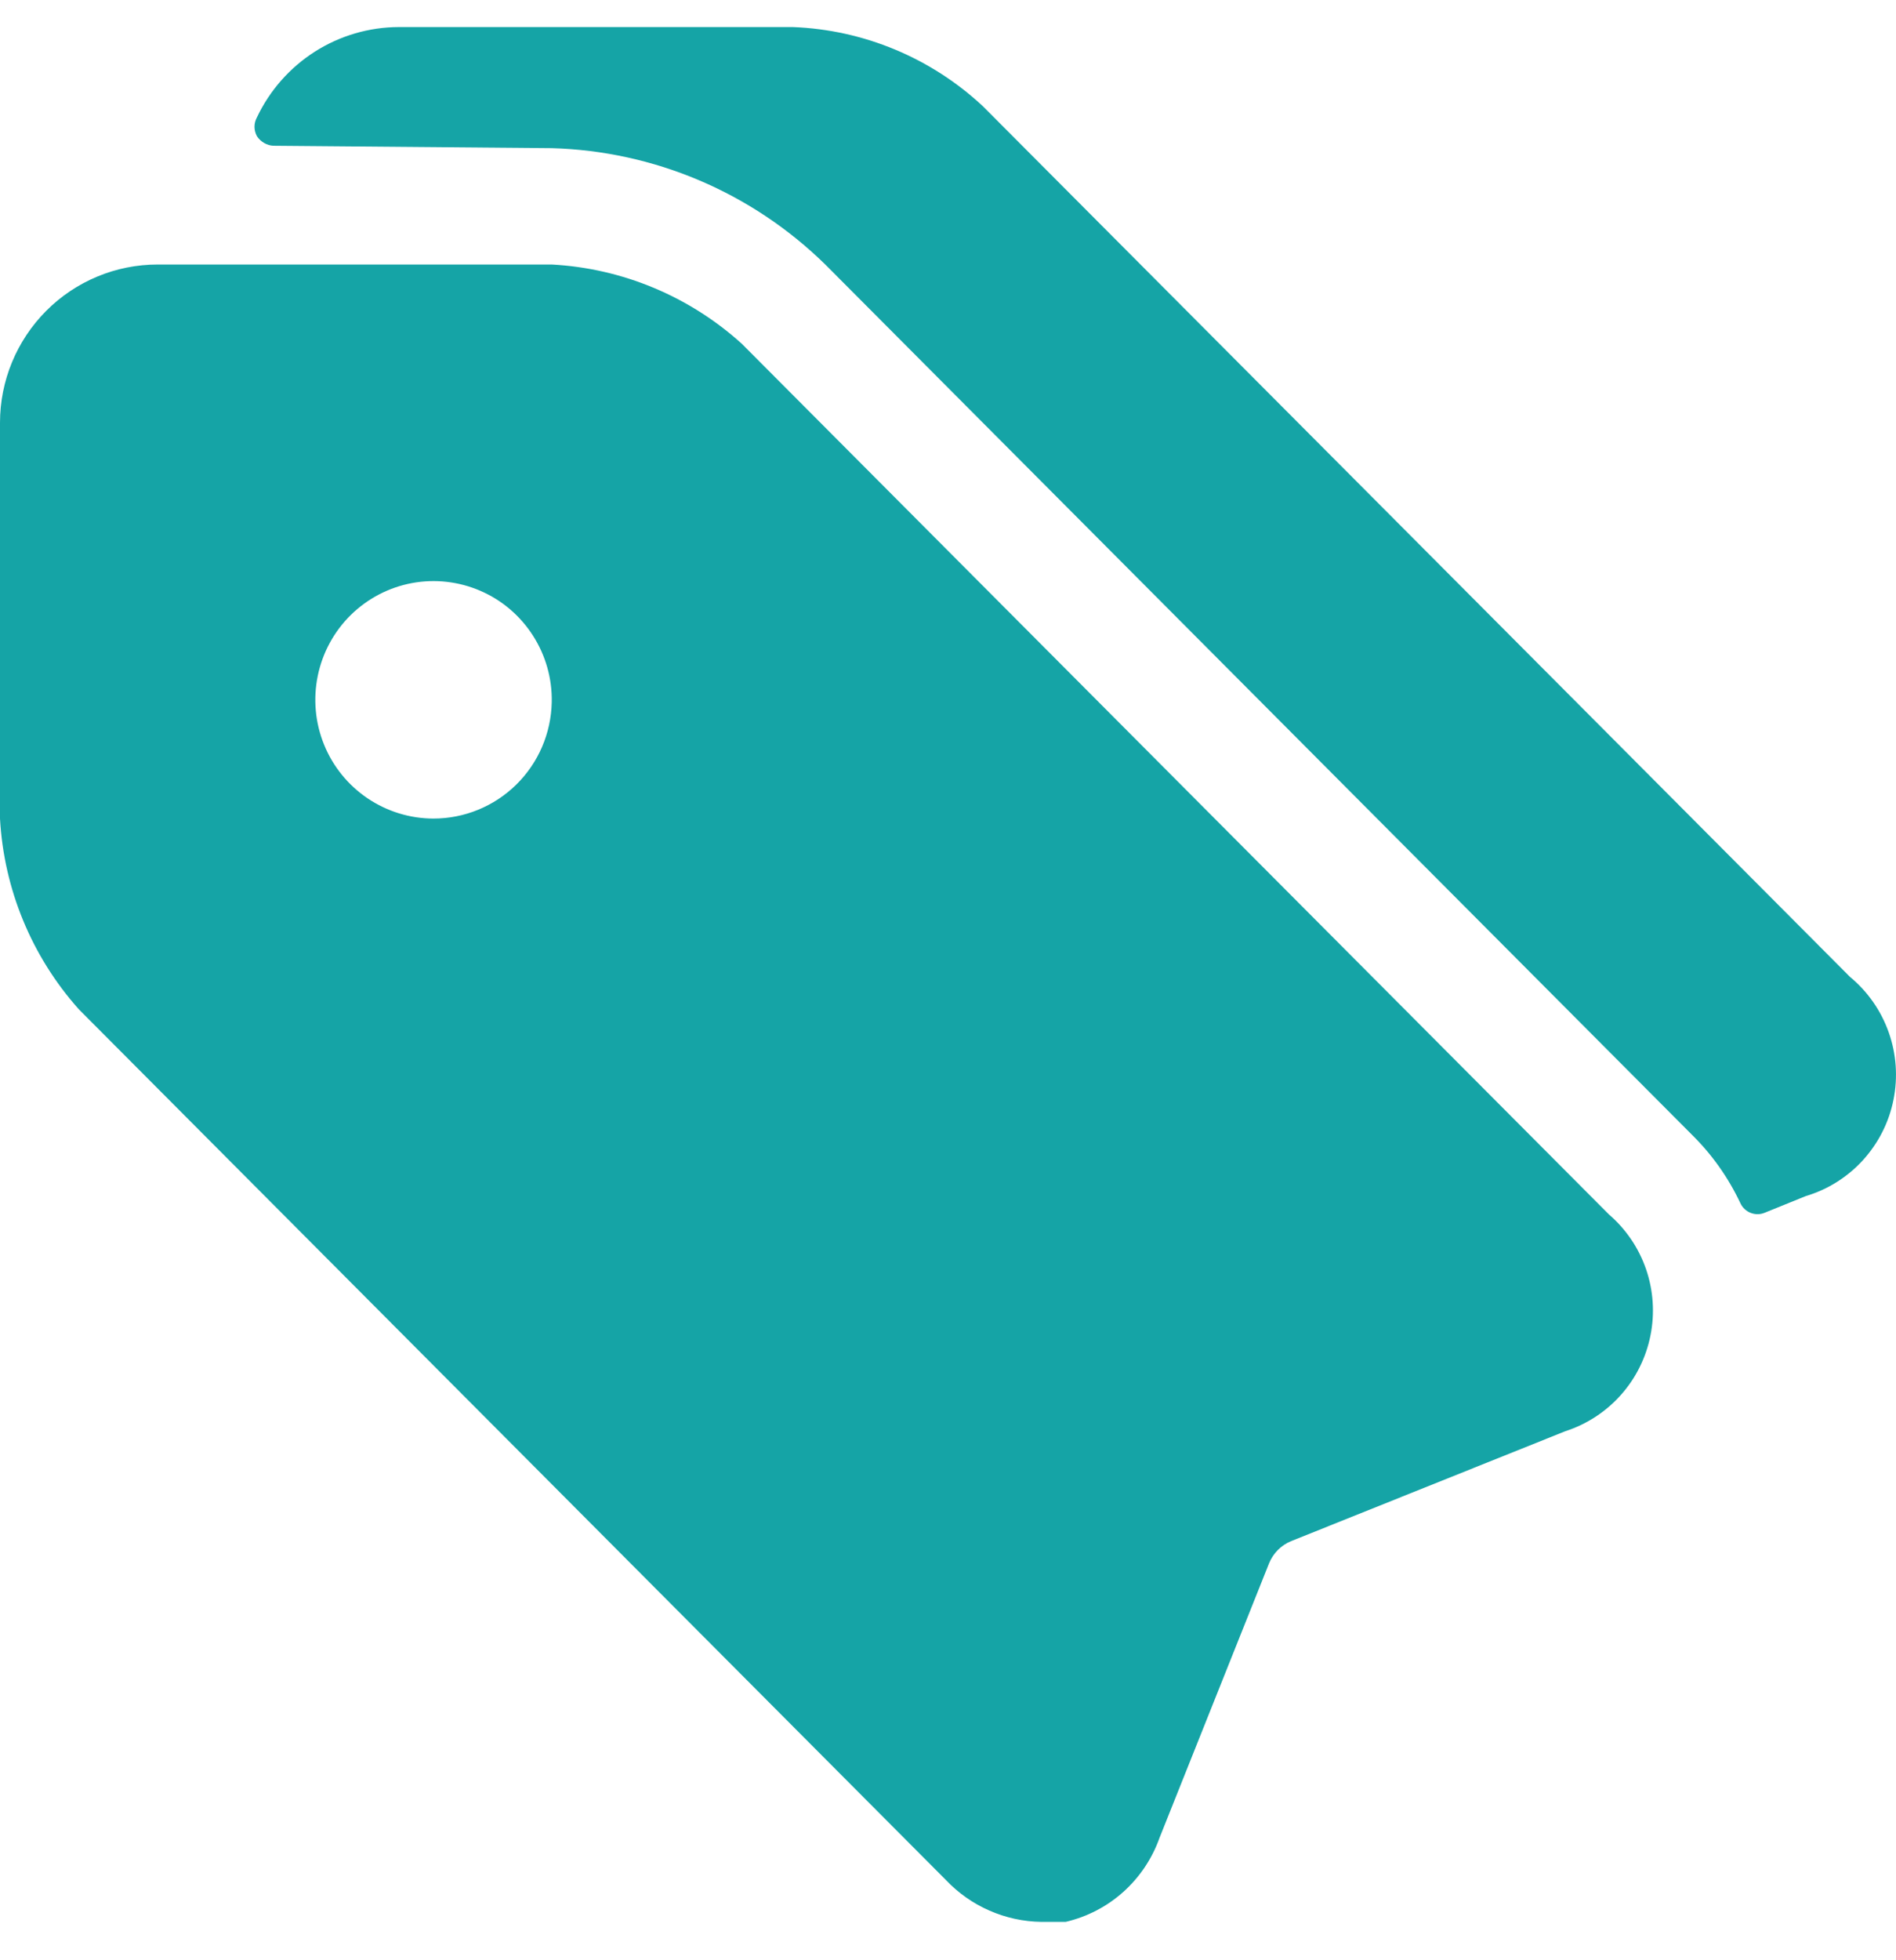
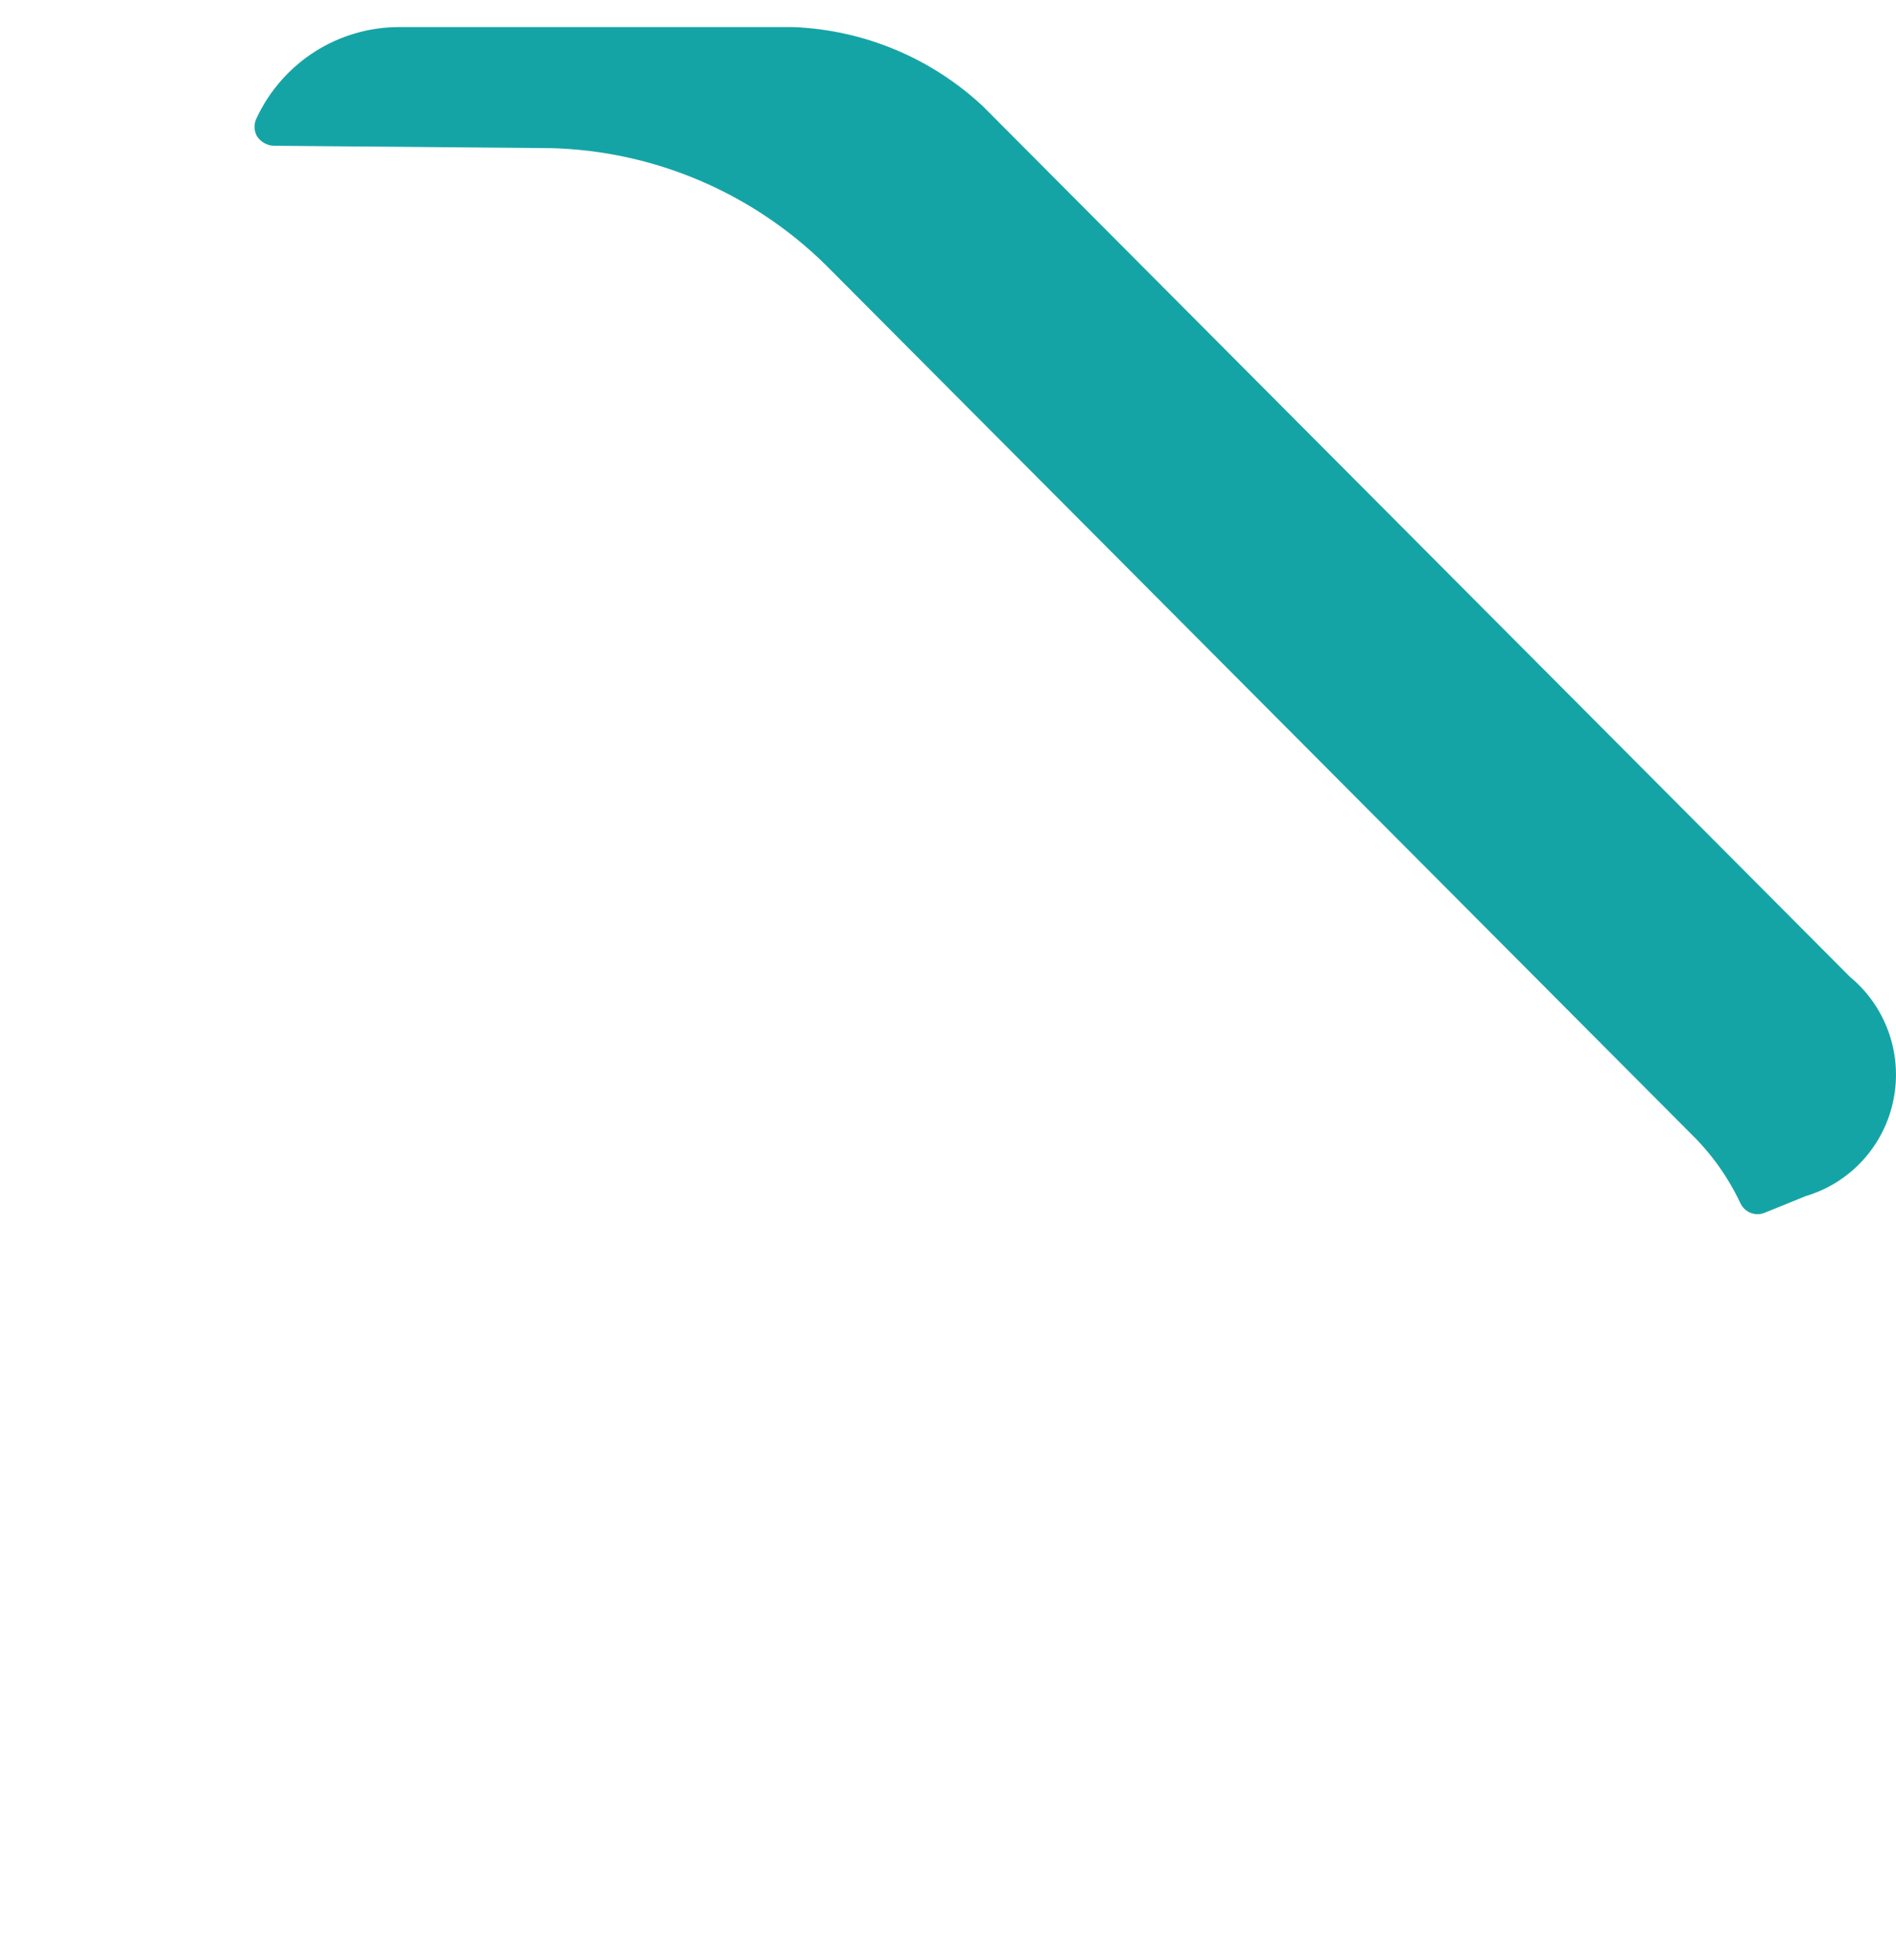
<svg xmlns="http://www.w3.org/2000/svg" width="30" height="31" viewBox="0 0 30 31" fill="none">
  <path d="M8.73 2.343C10.352 2.388 11.897 3.045 13.058 4.183L26.777 17.951C27.092 18.262 27.349 18.627 27.538 19.028C27.57 19.098 27.629 19.153 27.701 19.181C27.773 19.209 27.853 19.208 27.924 19.178L28.573 18.915C28.92 18.812 29.233 18.615 29.477 18.347C29.721 18.079 29.889 17.749 29.96 17.392C30.032 17.036 30.006 16.667 29.884 16.324C29.763 15.982 29.551 15.679 29.271 15.448L15.552 1.68C14.732 0.915 13.665 0.471 12.546 0.428L6.311 0.428C5.84 0.429 5.38 0.564 4.983 0.816C4.586 1.069 4.268 1.429 4.066 1.855C4.041 1.901 4.027 1.952 4.027 2.005C4.027 2.057 4.041 2.109 4.066 2.155C4.095 2.199 4.134 2.235 4.179 2.261C4.224 2.287 4.275 2.303 4.328 2.305L8.73 2.343Z" fill="#15A4A6" />
-   <path d="M25.455 19.203L11.736 5.435C10.906 4.685 9.845 4.243 8.73 4.183H2.494C1.833 4.183 1.198 4.447 0.731 4.916C0.263 5.386 0 6.022 0 6.686L0 12.945C0.062 14.063 0.502 15.127 1.247 15.961L14.966 29.73C15.161 29.936 15.395 30.101 15.654 30.214C15.913 30.328 16.192 30.389 16.475 30.393H16.862C17.2 30.314 17.514 30.152 17.773 29.92C18.032 29.688 18.229 29.395 18.346 29.066L20.08 24.723C20.112 24.644 20.159 24.573 20.219 24.512C20.279 24.452 20.35 24.404 20.429 24.372L24.769 22.633C25.107 22.524 25.41 22.326 25.647 22.06C25.884 21.794 26.045 21.47 26.115 21.12C26.185 20.77 26.161 20.408 26.045 20.071C25.929 19.734 25.725 19.435 25.455 19.203ZM6.859 12.945C6.488 12.945 6.125 12.833 5.816 12.625C5.508 12.417 5.268 12.122 5.128 11.777C4.987 11.431 4.953 11.052 5.028 10.687C5.103 10.322 5.285 9.987 5.55 9.726C5.816 9.465 6.153 9.289 6.518 9.221C6.883 9.153 7.261 9.196 7.602 9.344C7.943 9.491 8.232 9.738 8.433 10.052C8.634 10.365 8.738 10.732 8.73 11.105C8.72 11.596 8.519 12.064 8.169 12.408C7.819 12.752 7.349 12.945 6.859 12.945Z" fill="#15A4A6" />
</svg>